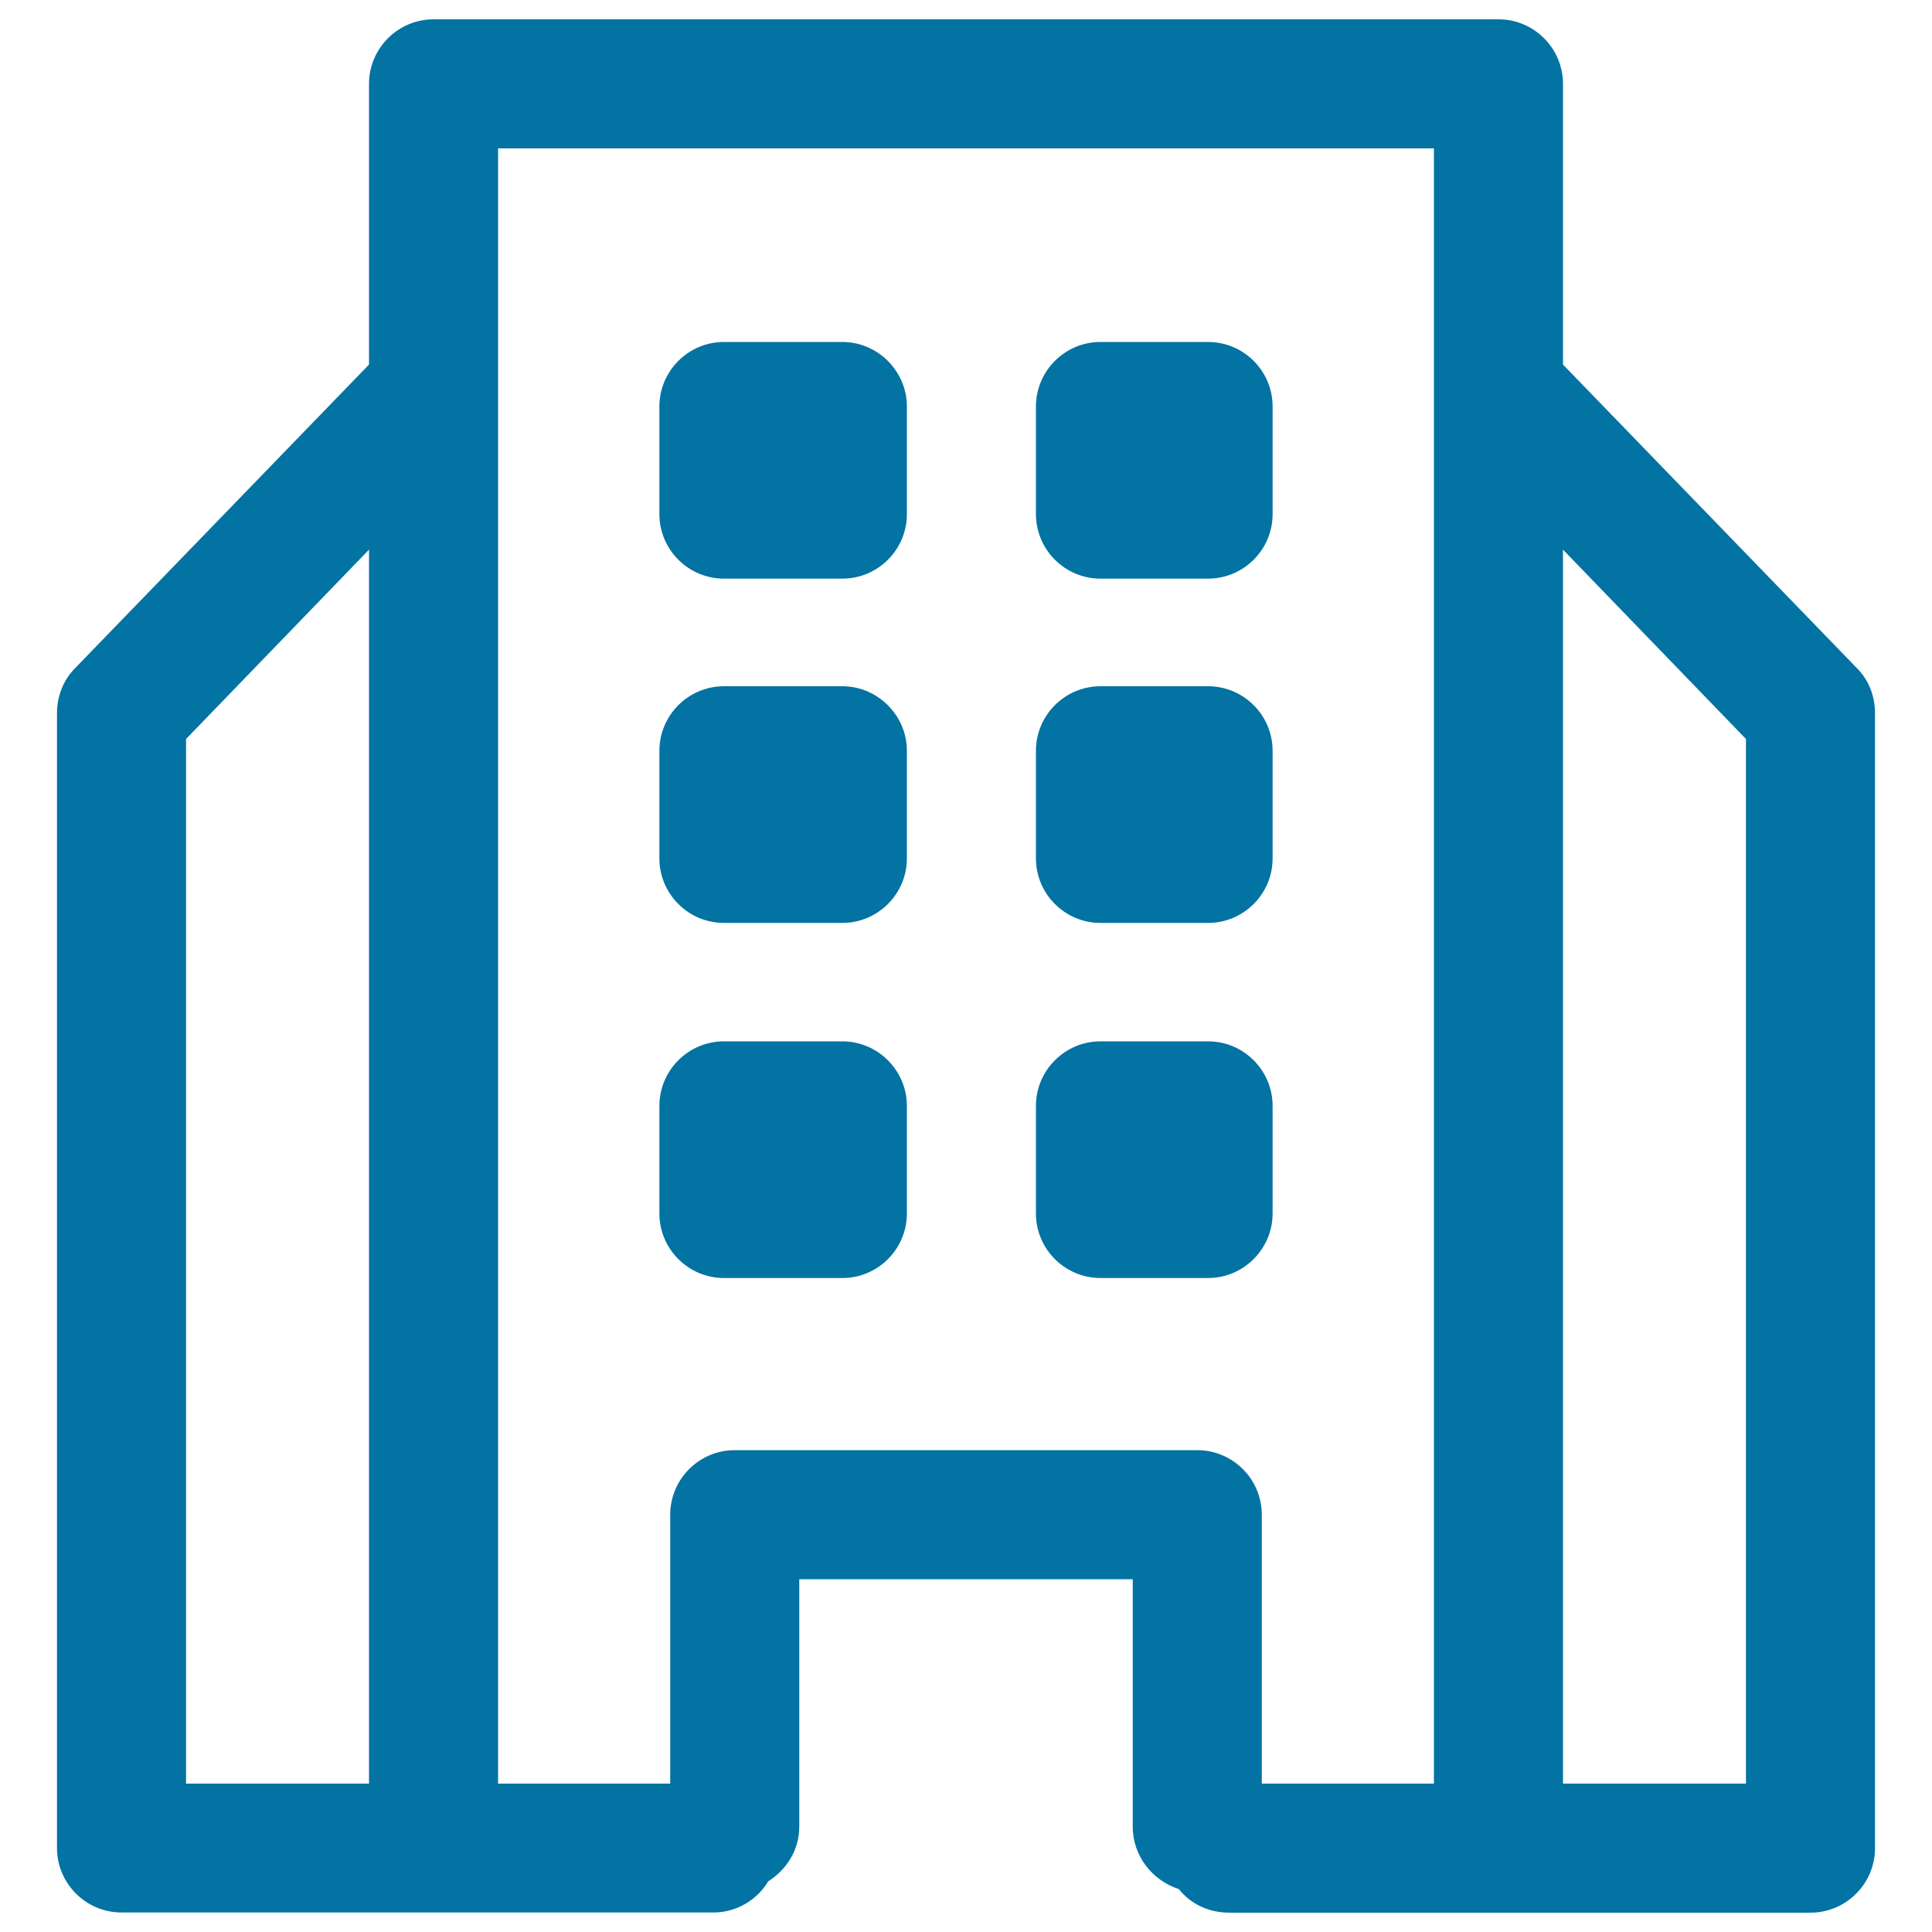
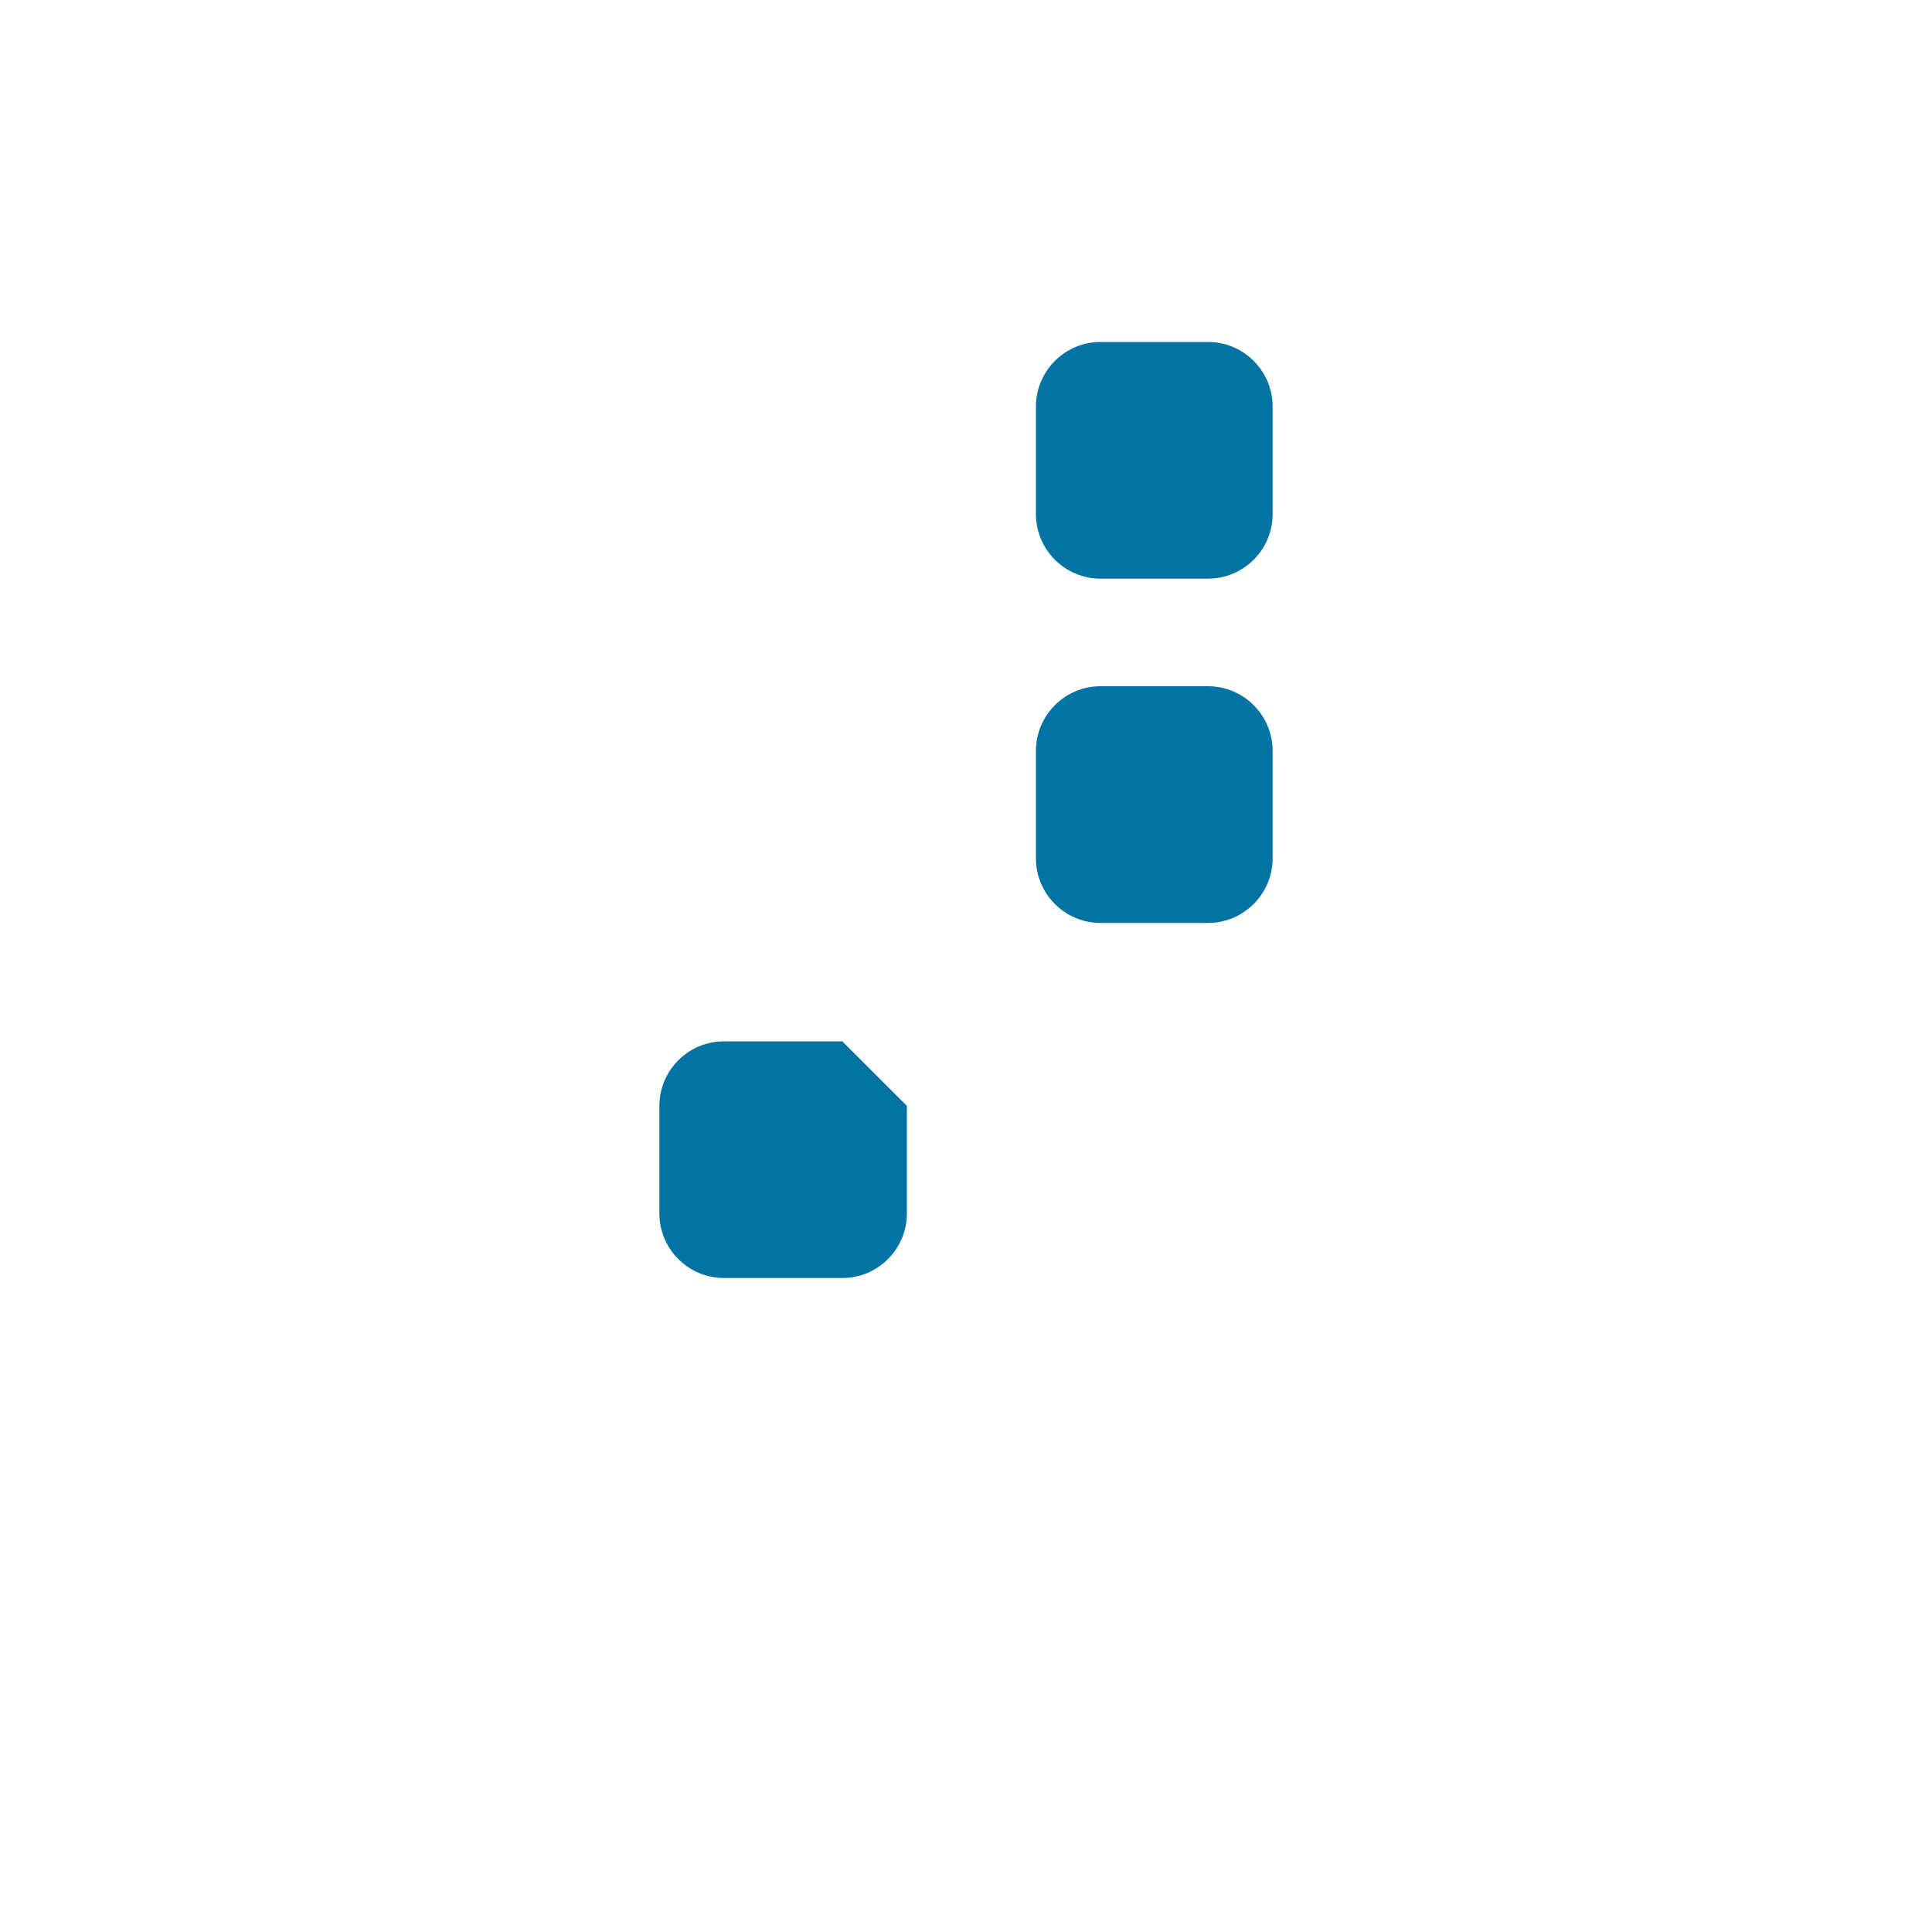
<svg xmlns="http://www.w3.org/2000/svg" viewBox="0 0 1000 1000" style="fill:#0273a2">
  <title>Building House SVG icon</title>
  <g>
    <g>
-       <path d="M436,539h-61.3c-18.4,0-33.4,15-33.4,33.4v55.7c0,18.4,15,33.4,33.4,33.4H436c18.4,0,33.4-15,33.4-33.4v-55.7C469.4,554,454.3,539,436,539z" />
-       <path d="M658.7,628.1v-55.7c0-18.4-15-33.4-33.4-33.4h-55.7c-18.4,0-33.4,15-33.4,33.4v55.7c0,18.4,15,33.4,33.4,33.4h55.7C643.7,661.5,658.7,646.4,658.7,628.1z" />
-       <path d="M436,355.2h-61.3c-18.4,0-33.4,15-33.4,33.4v55.7c0,18.4,15,33.4,33.4,33.4H436c18.4,0,33.4-15,33.4-33.4v-55.7C469.4,370.3,454.3,355.2,436,355.2z" />
+       <path d="M436,539h-61.3c-18.4,0-33.4,15-33.4,33.4v55.7c0,18.4,15,33.4,33.4,33.4H436c18.4,0,33.4-15,33.4-33.4v-55.7z" />
      <path d="M569.6,477.7h55.7c18.4,0,33.4-15,33.4-33.4v-55.7c0-18.4-15-33.4-33.4-33.4h-55.7c-18.4,0-33.4,15-33.4,33.4v55.7C536.2,462.7,551.2,477.7,569.6,477.7z" />
-       <path d="M436,177h-61.3c-18.4,0-33.4,15-33.4,33.4v55.7c0,18.4,15,33.4,33.4,33.4H436c18.4,0,33.4-15,33.4-33.4v-55.7C469.4,192.1,454.3,177,436,177z" />
      <path d="M569.6,299.5h55.7c18.4,0,33.4-15,33.4-33.4v-55.7c0-18.4-15-33.4-33.4-33.4h-55.7c-18.4,0-33.4,15-33.4,33.4v55.7C536.2,284.5,551.2,299.5,569.6,299.5z" />
-       <path d="M809,188.7V43.4C809,25,794,10,775.6,10H224.4C206,10,191,25,191,43.4v145.3l-152,157c-6.1,6.1-9.5,14.5-9.5,23.4v587.4c0,18.4,15,33.4,33.4,33.4h161.5h144.8c12.3,0,22.8-6.7,28.4-16.1c9.5-6.1,16.1-16.1,16.1-28.4V817.4h172.6v128.1c0,15,10,27.8,23.9,32.3c6.1,7.8,15.6,12.2,26.2,12.2h139.2h161.5c18.4,0,33.4-15,33.4-33.4V369.1c0-8.9-3.3-17.3-9.5-23.4L809,188.7z M96.3,382.5l94.7-98v638.7H96.3V382.5z M380.3,750.6c-18.4,0-33.4,15-33.4,33.4v139.2h-89.1V202.1V76.8h484.4v125.3v721.1h-89.1V784c0-18.4-15-33.4-33.4-33.4L380.3,750.6L380.3,750.6z M903.7,923.2H809V284.5l94.7,98V923.2z" />
    </g>
  </g>
</svg>